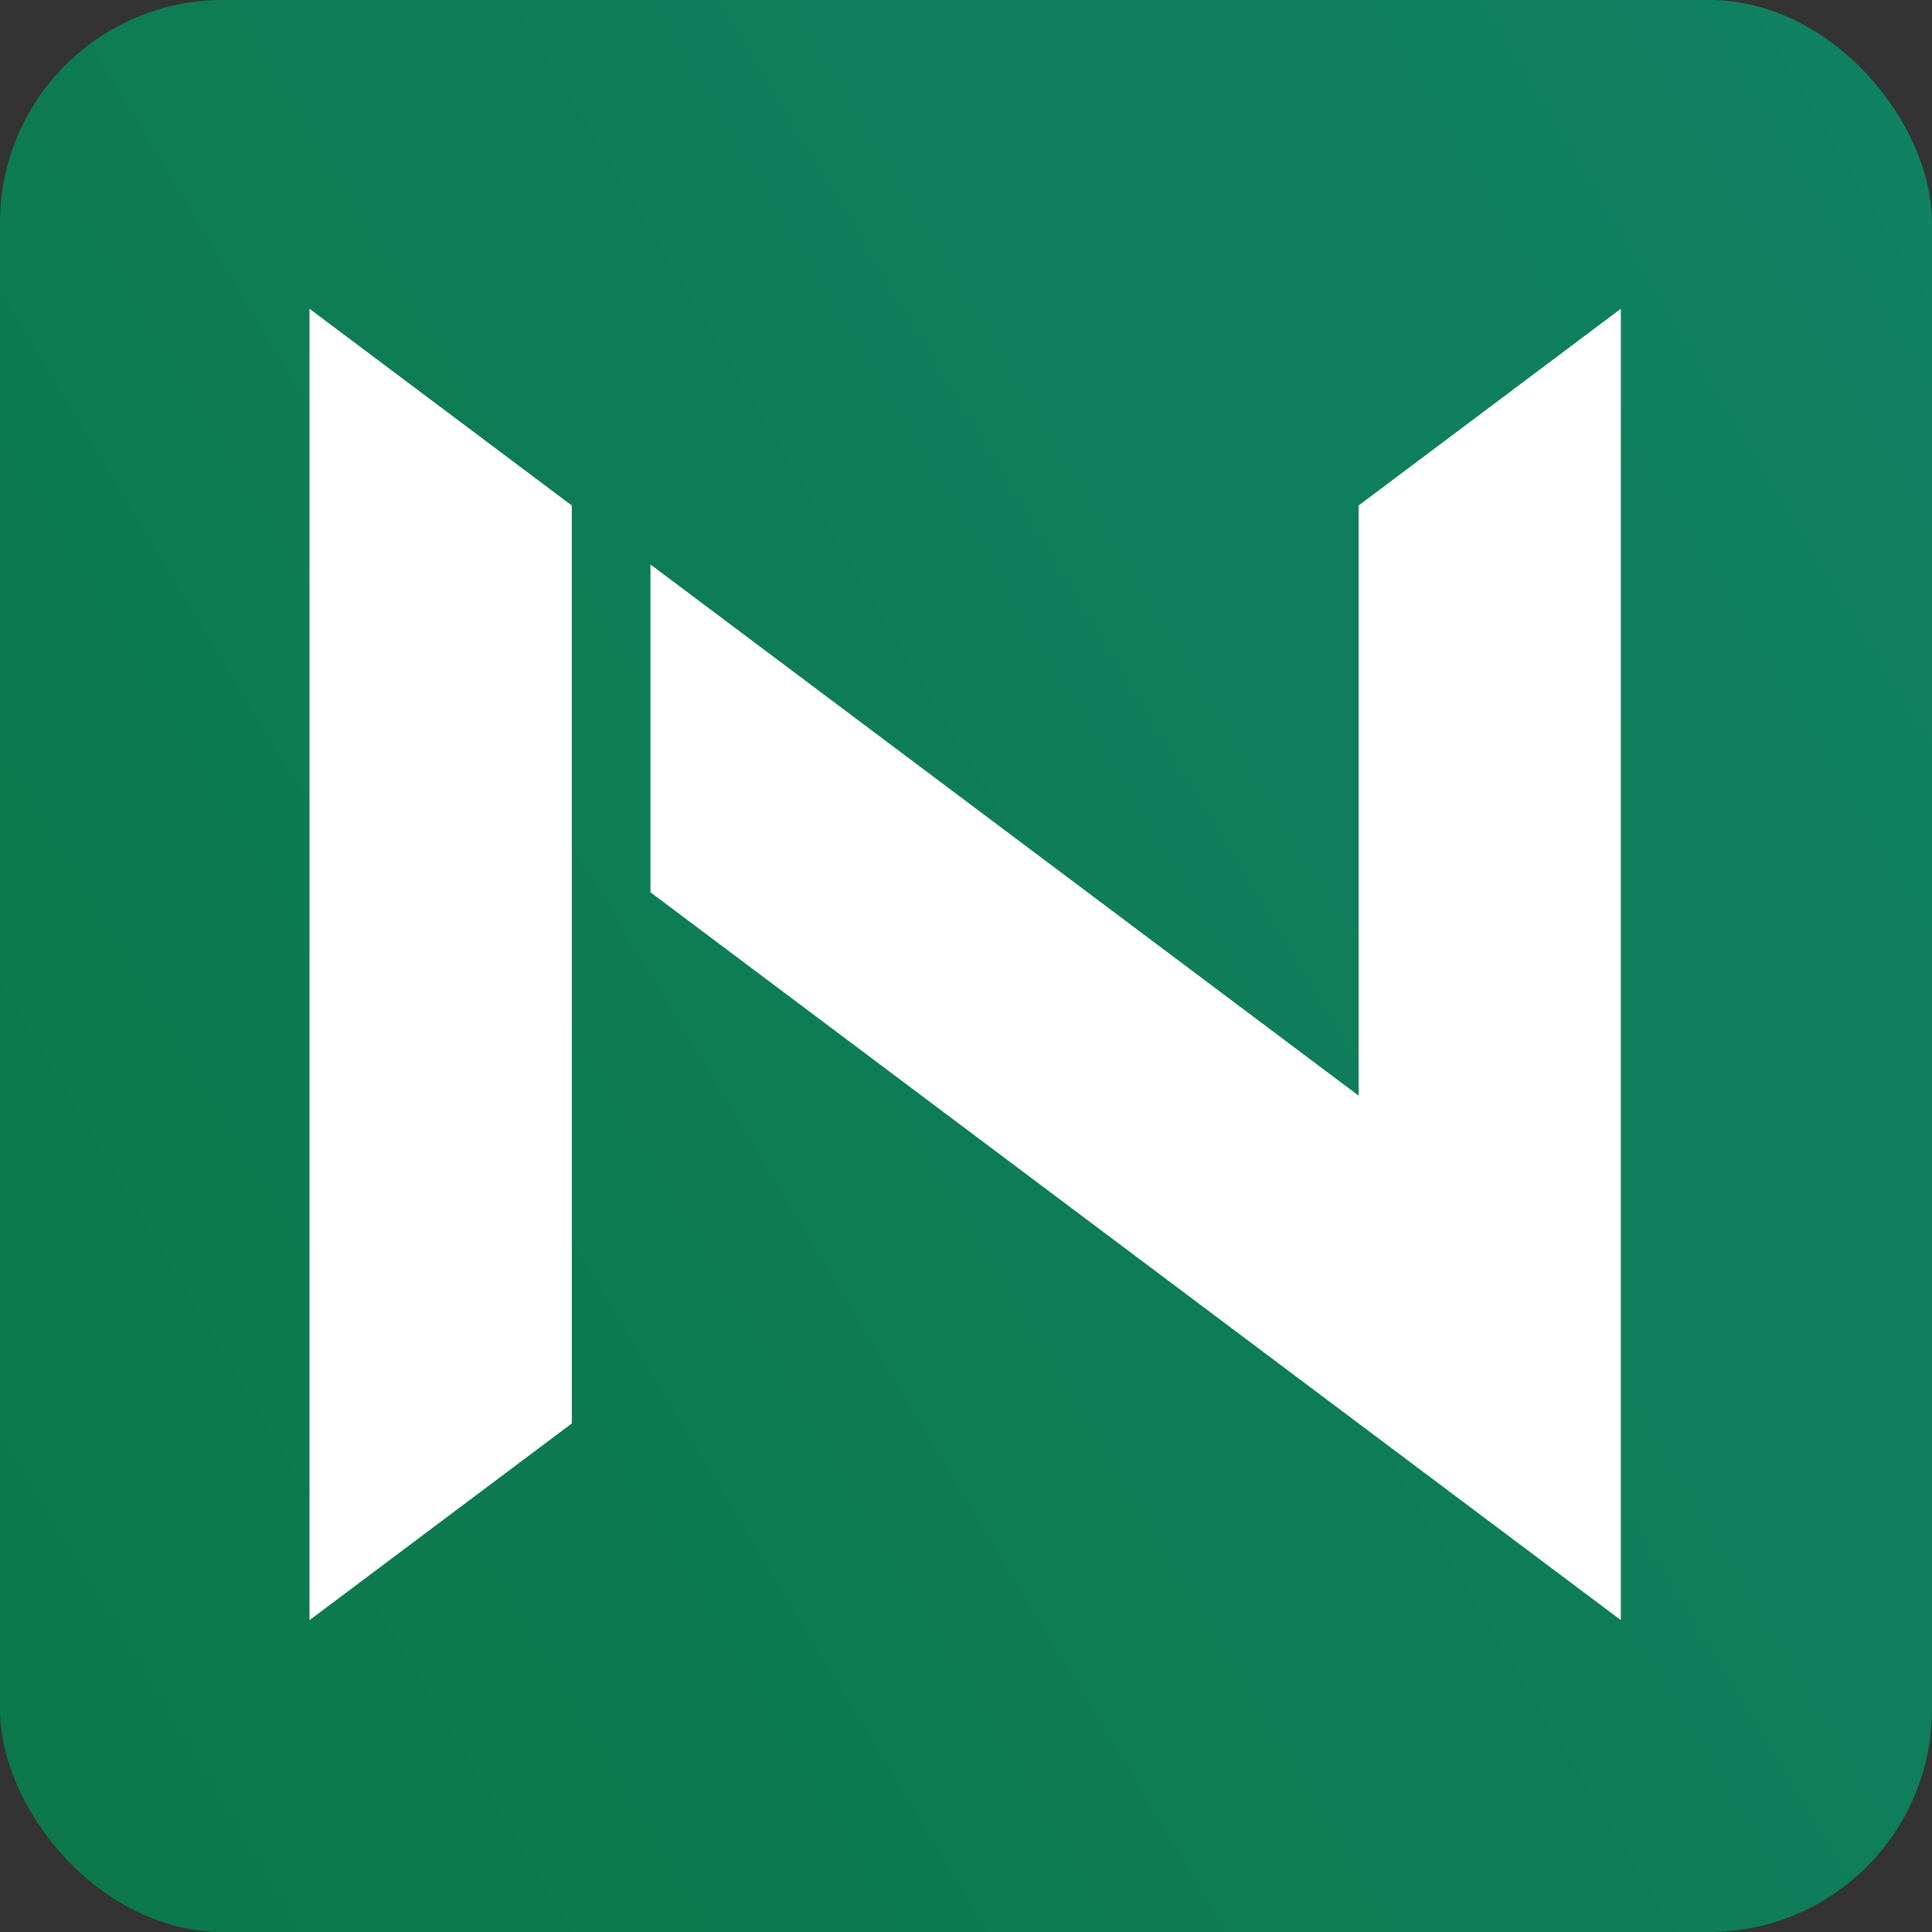
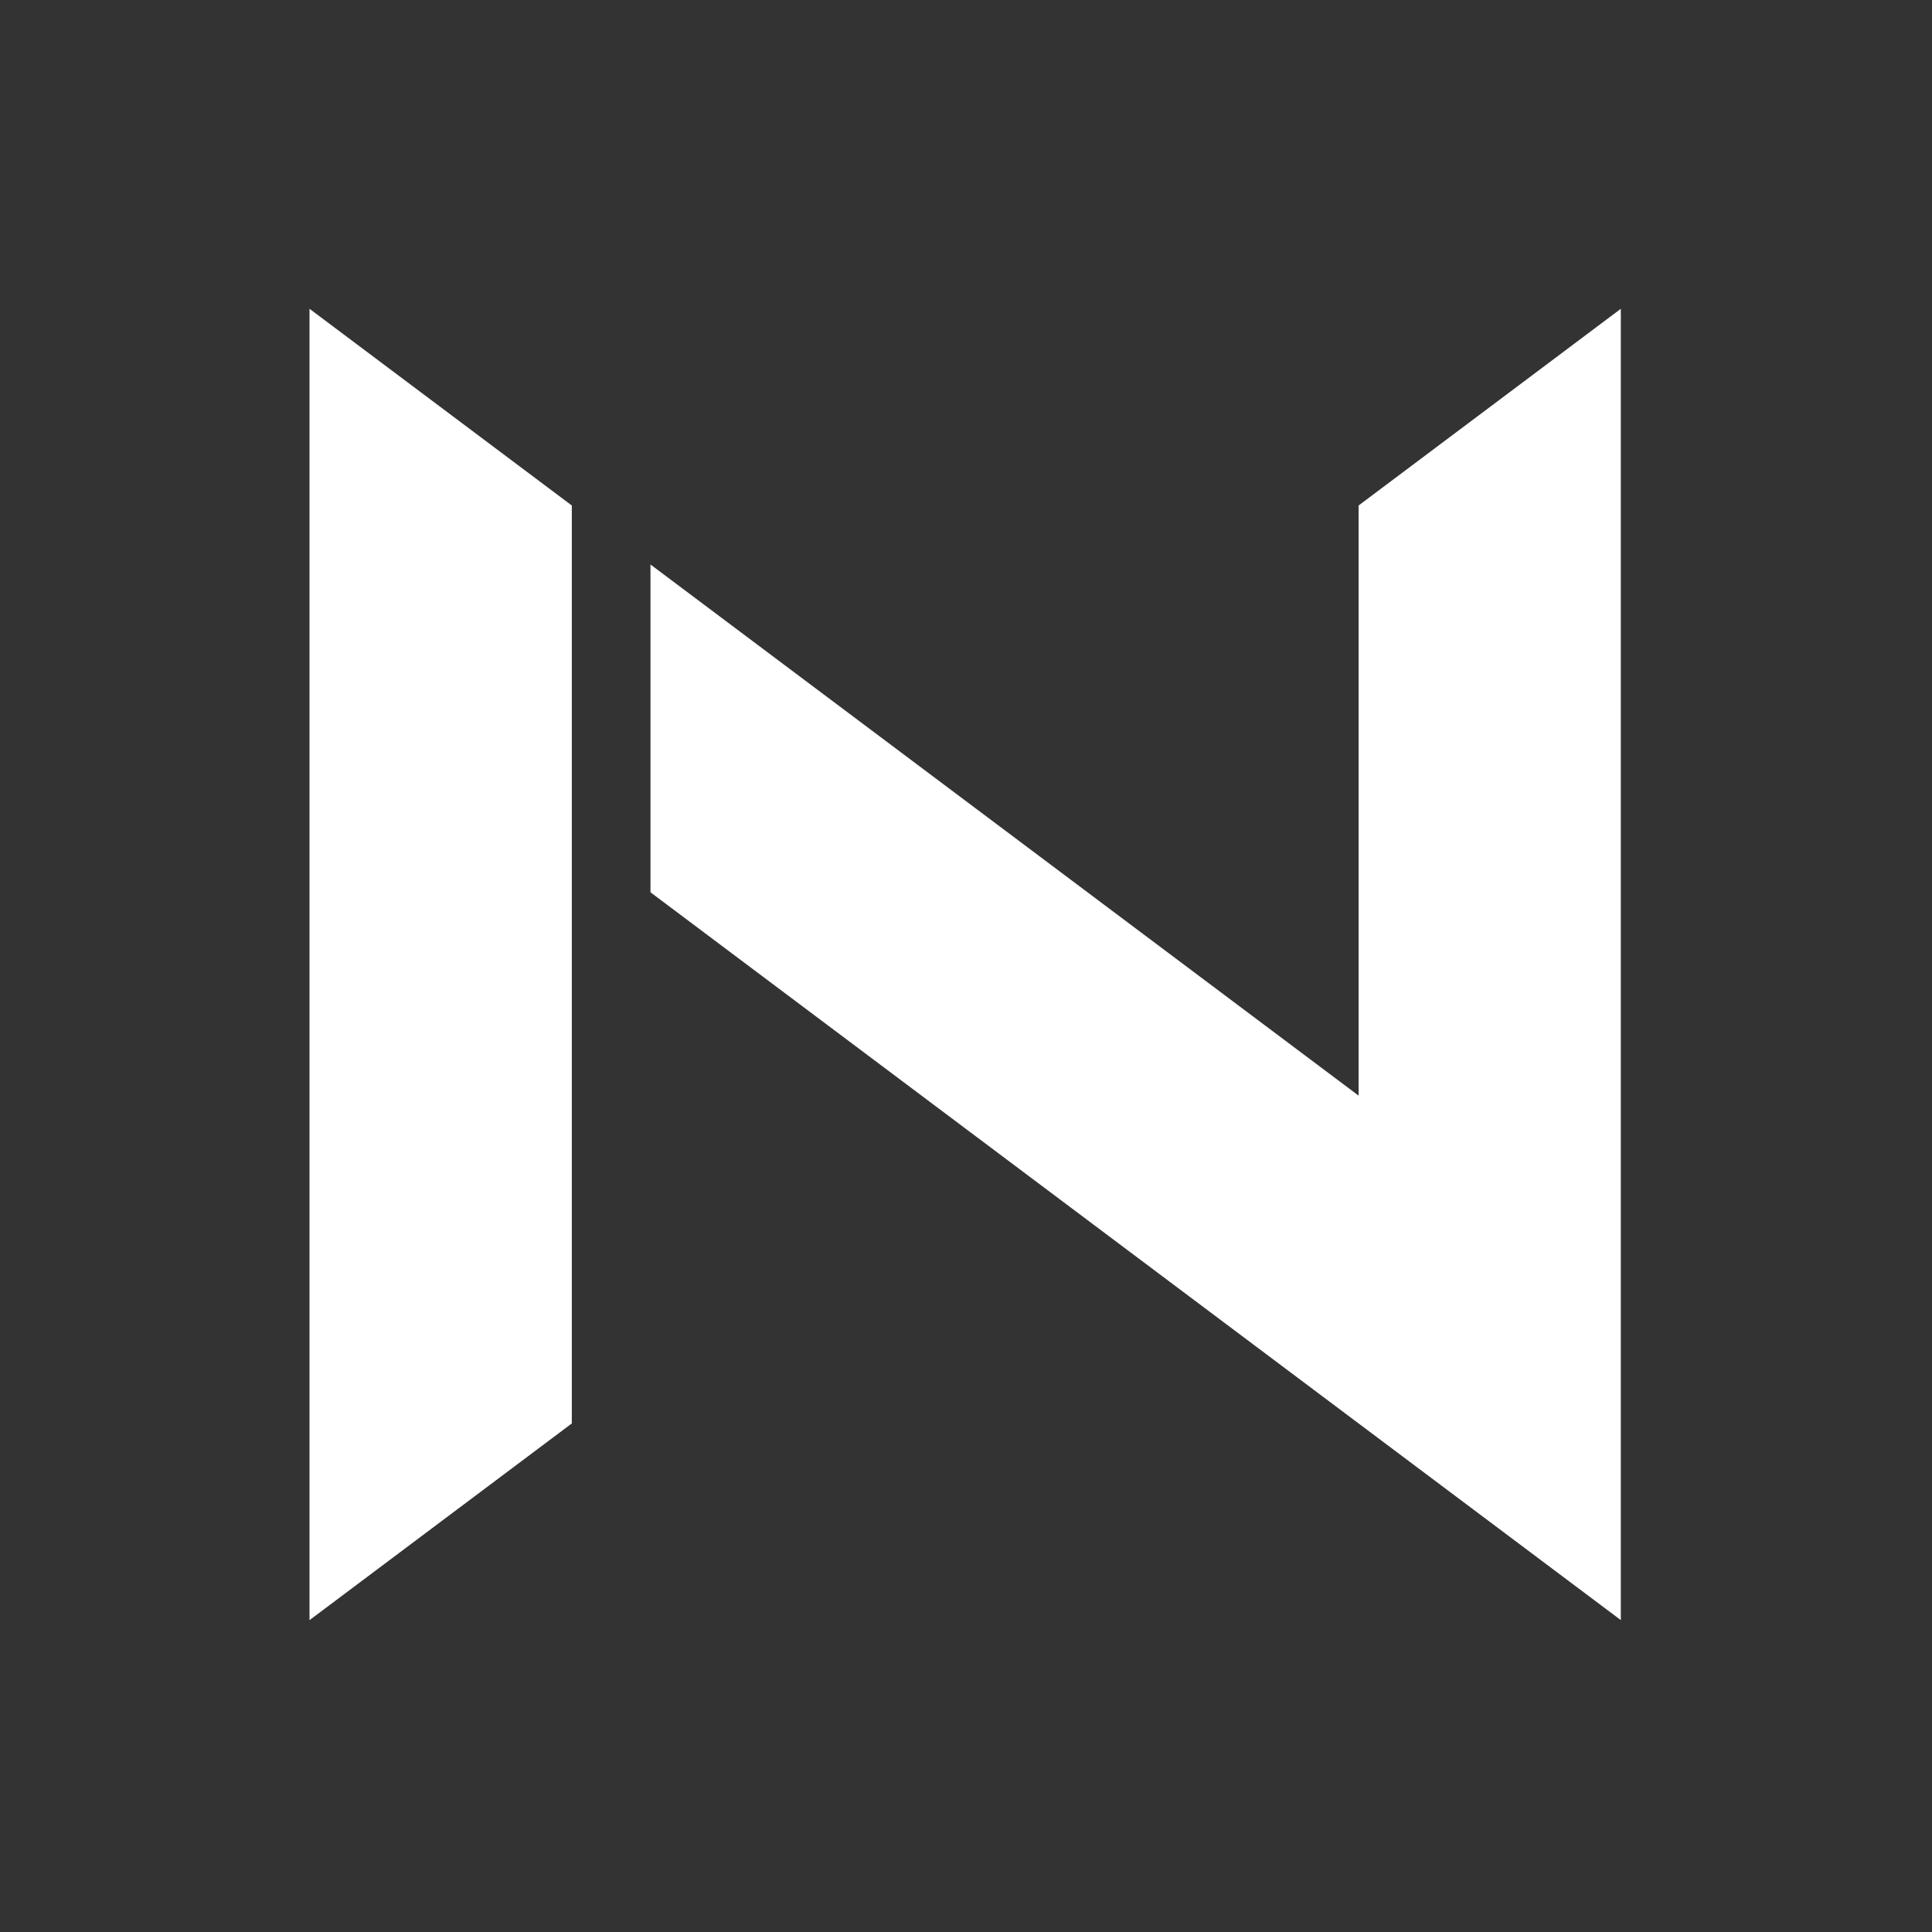
<svg xmlns="http://www.w3.org/2000/svg" xmlns:ns1="http://www.inkscape.org/namespaces/inkscape" xmlns:ns2="http://sodipodi.sourceforge.net/DTD/sodipodi-0.dtd" xmlns:xlink="http://www.w3.org/1999/xlink" width="512" height="512" viewBox="0 0 135.467 135.467" version="1.1" id="svg2664" ns1:version="1.1 (c4e8f9ed74, 2021-05-24)" ns2:docname="NavBar_Logo.svg">
  <rect x="0" y="0" width="135.467" height="135.467" fill="#333333" stroke="none" />
  <ns2:namedview id="namedview2666" pagecolor="#505050" bordercolor="#ffffff" borderopacity="1" ns1:pageshadow="0" ns1:pageopacity="0" ns1:pagecheckerboard="1" ns1:document-units="mm" showgrid="false" units="px" ns1:zoom="0.5" ns1:cx="584" ns1:cy="11" ns1:window-width="1920" ns1:window-height="1048" ns1:window-x="0" ns1:window-y="32" ns1:window-maximized="1" ns1:current-layer="layer1" ns1:snap-page="true" />
  <defs id="defs2661">
    <linearGradient ns1:collect="always" id="linearGradient1173">
      <stop style="stop-color:#0a7340;stop-opacity:1" offset="0" id="stop1169" />
      <stop style="stop-color:#138872;stop-opacity:1" offset="1" id="stop1171" />
    </linearGradient>
    <linearGradient ns1:collect="always" xlink:href="#linearGradient1173" id="linearGradient956" gradientUnits="userSpaceOnUse" x1="-84.925" y1="175.299" x2="268.557" y2="-37.442" />
  </defs>
  <g ns1:label="Layer 1" ns1:groupmode="layer" id="layer1">
-     <rect style="fill:url(#linearGradient956);fill-opacity:1;stroke-width:1;stroke-linecap:round;stroke-linejoin:round" id="rect864" width="135.467" height="135.467" x="0" y="0" ry="15.621" />
    <g id="g1692" transform="matrix(0.862,0,0,0.862,9.289,9.237)" style="fill:#ffffff">
      <path id="path2000" style="display:inline;fill:#ffffff;fill-opacity:1;stroke:none;stroke-width:3.482" d="m 42.135,61.866 57.6,43.204 21.331,15.997 V 14.402 L 99.735,30.404 V 78.405 L 42.135,35.201 Z" />
-       <path id="path2002" style="display:inline;fill:#ffffff;fill-opacity:1;stroke:none;stroke-width:3.482" d="M 35.737,30.404 14.401,14.402 c 0,35.506 0,71.013 0,106.519 v 0.151 l 0.119,-0.09 0.031,-0.023 21.186,-15.889 V 57.069 Z" ns2:nodetypes="ccccccccc" />
+       <path id="path2002" style="display:inline;fill:#ffffff;fill-opacity:1;stroke:none;stroke-width:3.482" d="M 35.737,30.404 14.401,14.402 c 0,35.506 0,71.013 0,106.519 v 0.151 l 0.119,-0.09 0.031,-0.023 21.186,-15.889 Z" ns2:nodetypes="ccccccccc" />
    </g>
  </g>
</svg>